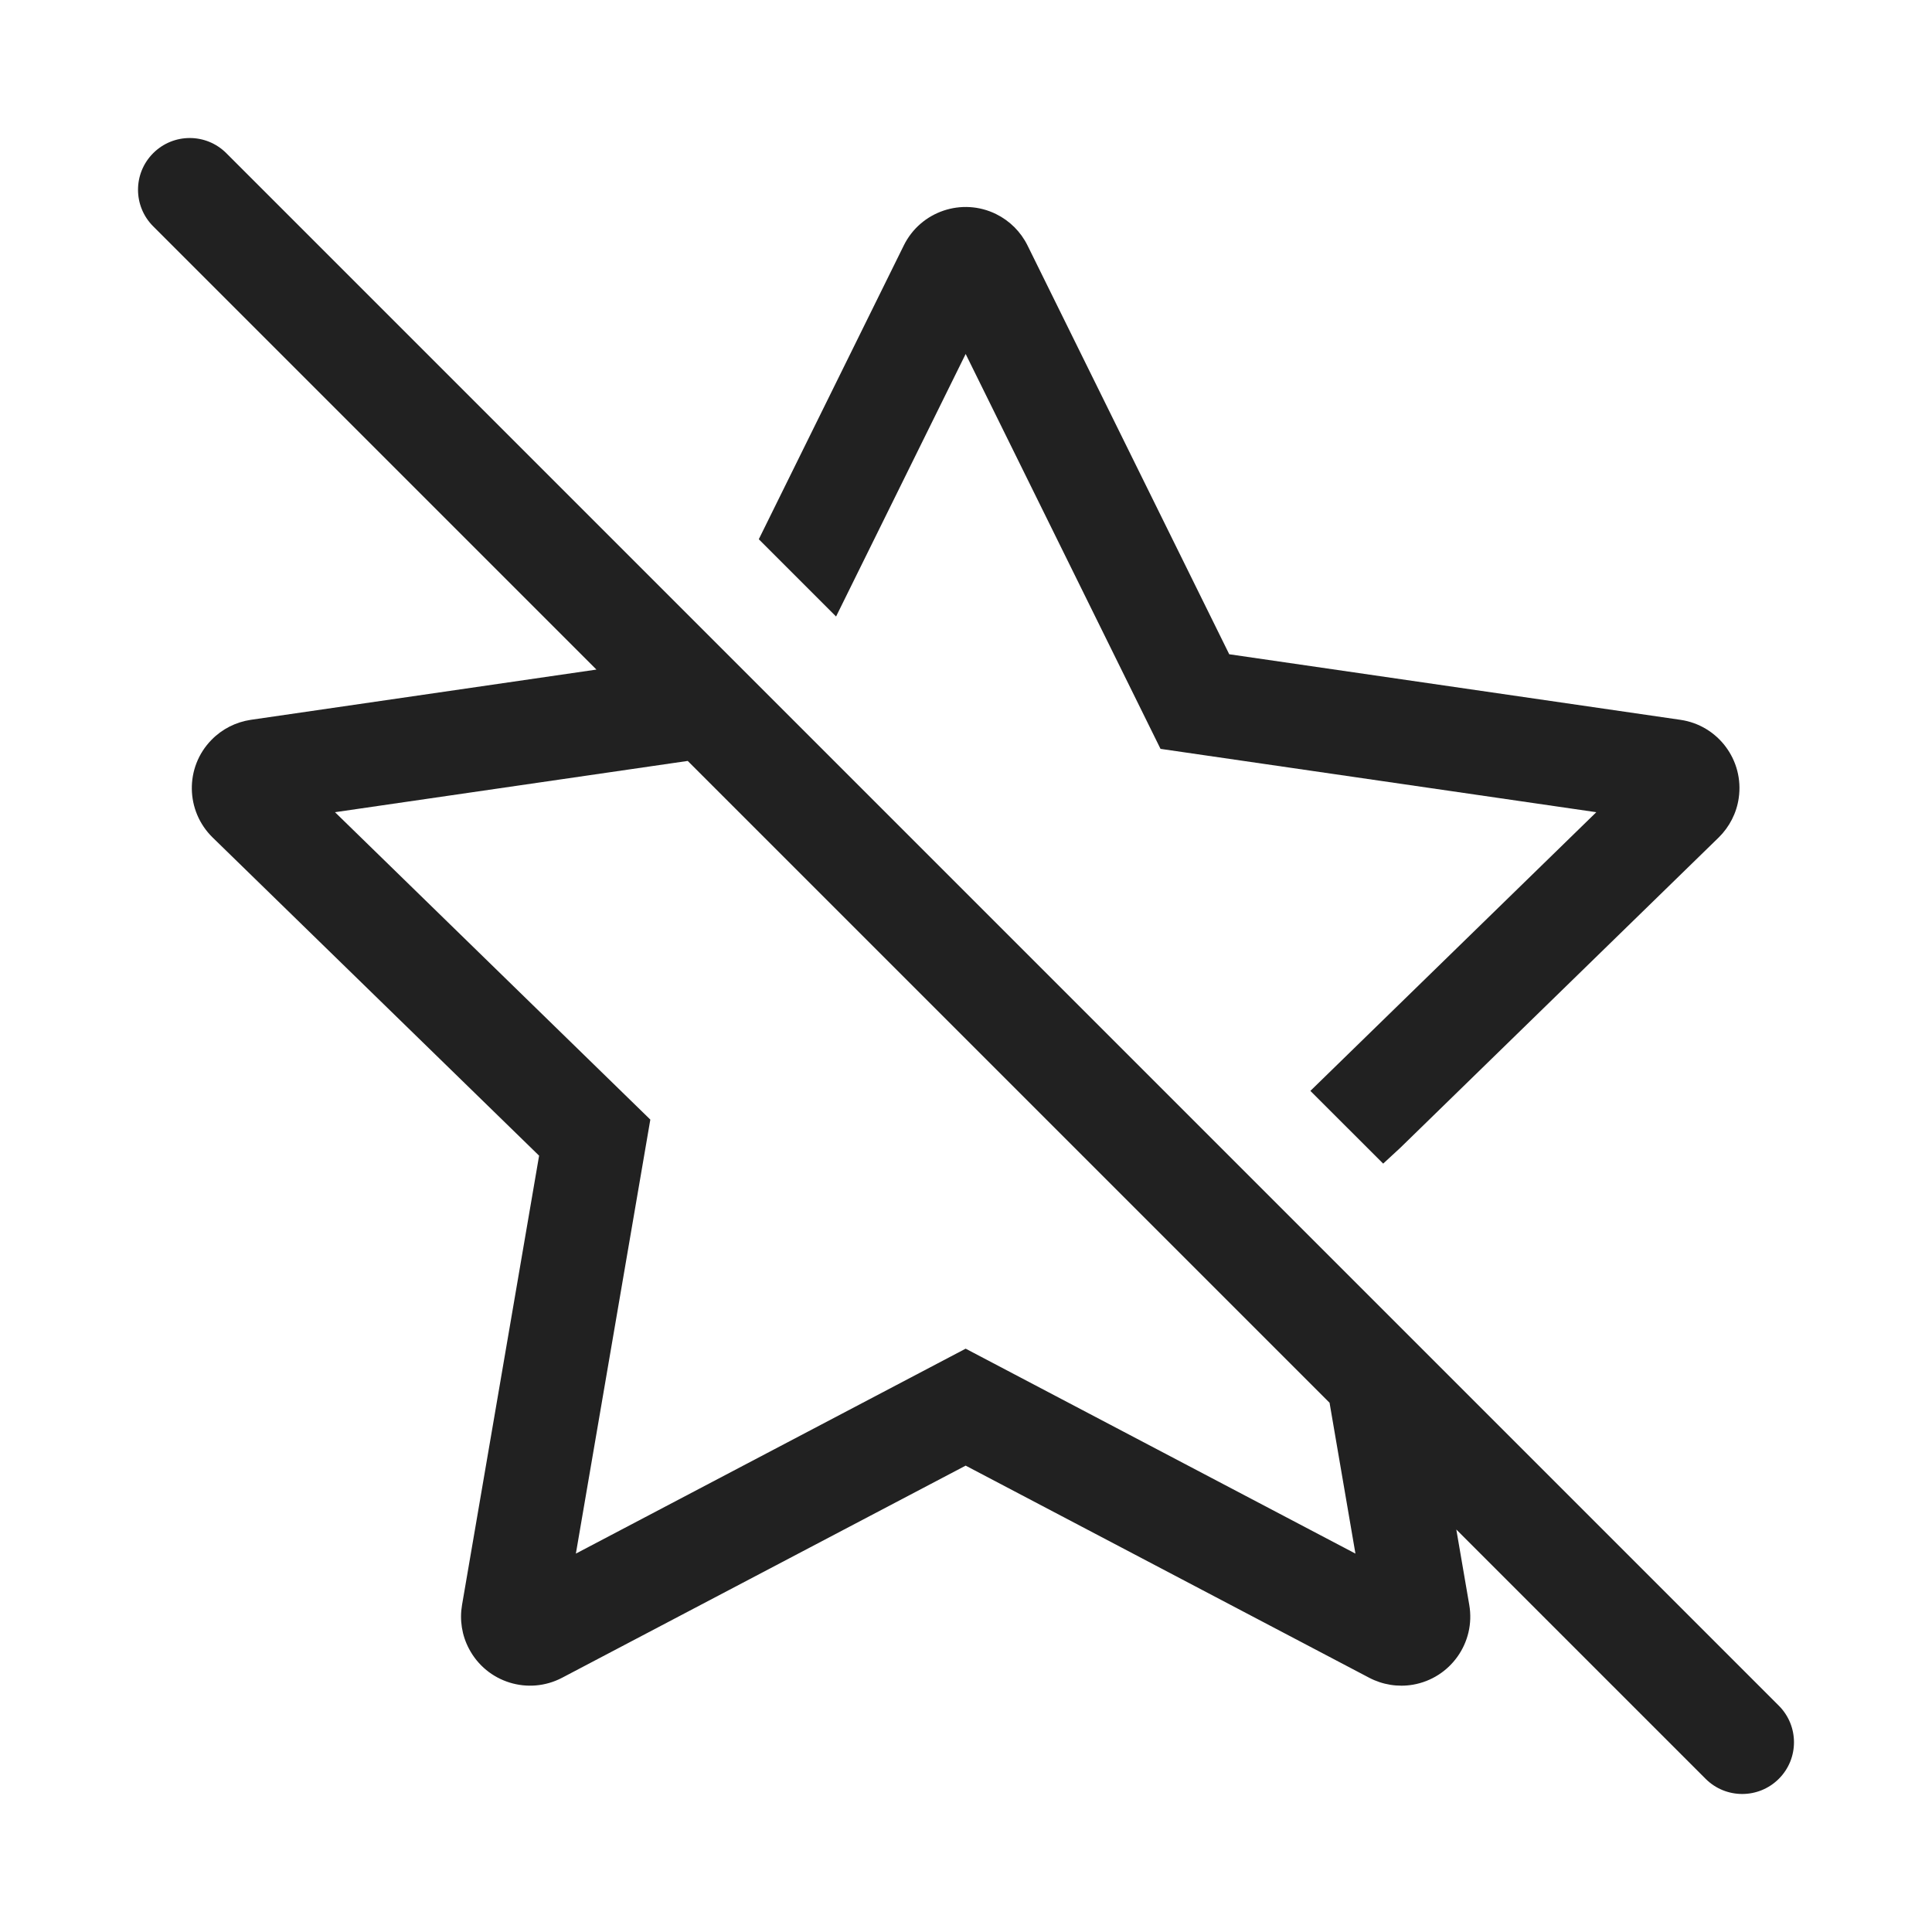
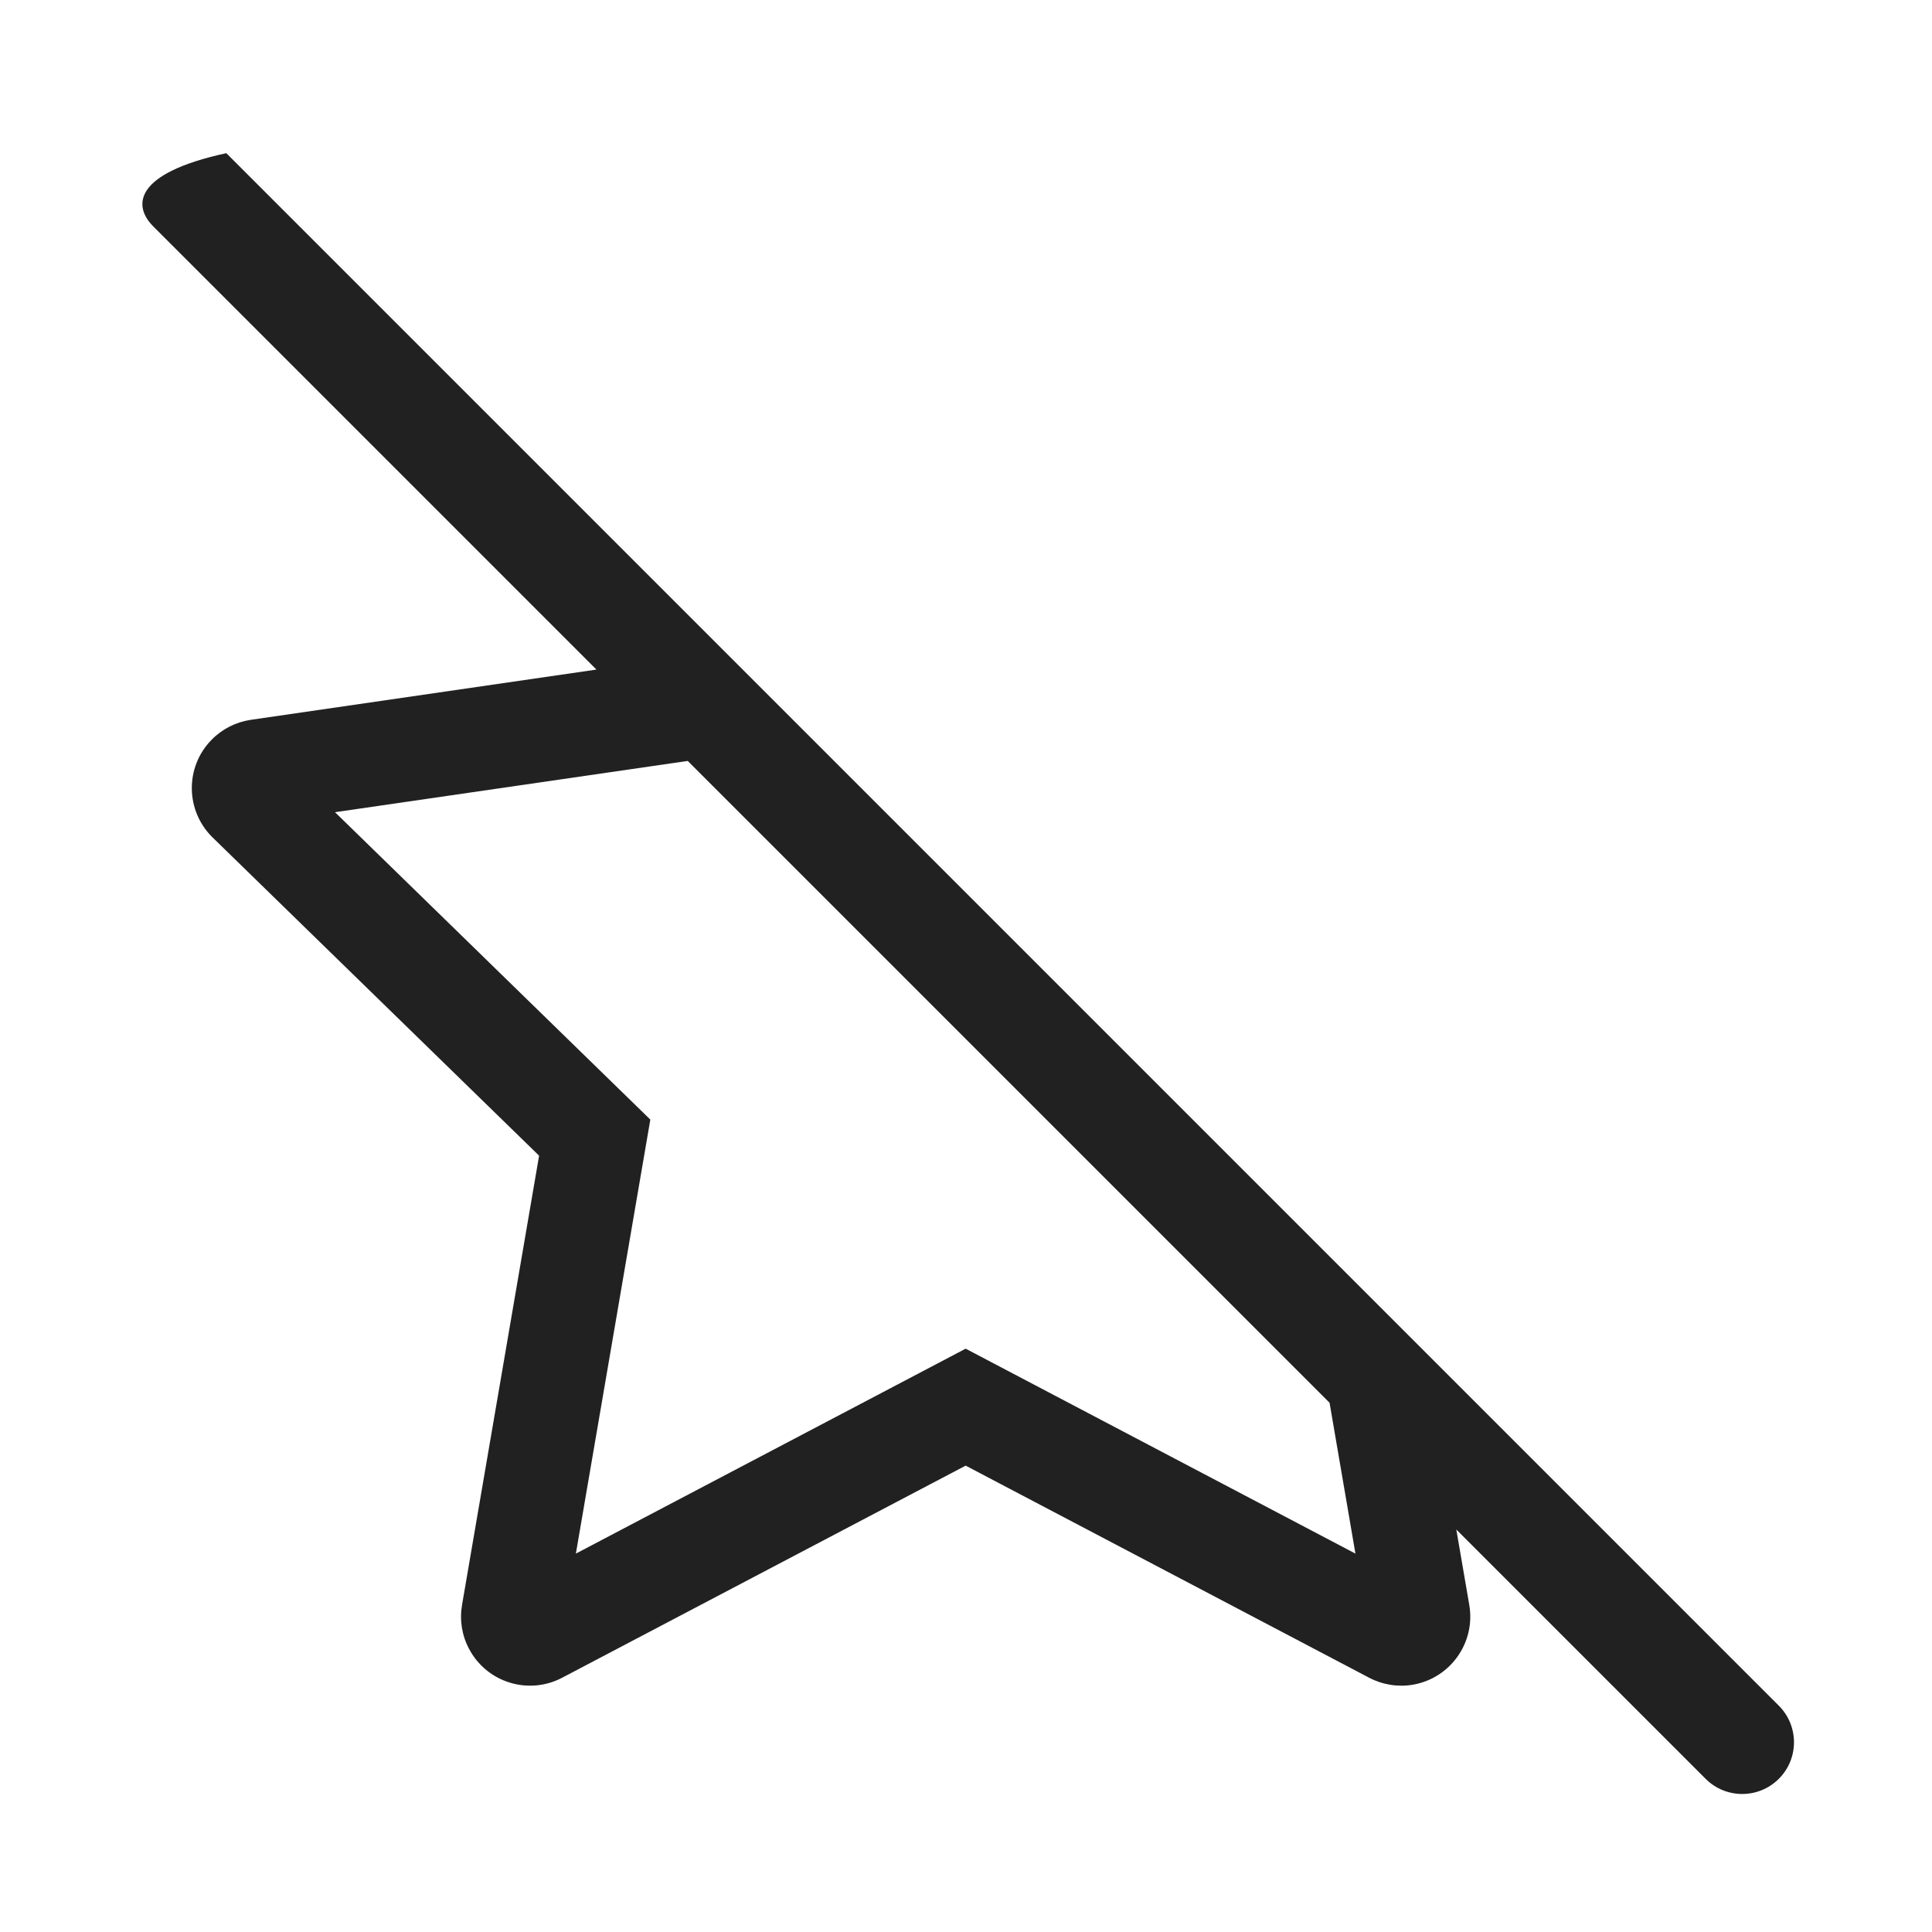
<svg xmlns="http://www.w3.org/2000/svg" width="800px" height="800px" viewBox="0 0 28 28" fill="none">
-   <path d="M3.28 2.22C2.987 1.927 2.513 1.927 2.22 2.22C1.927 2.513 1.927 2.987 2.22 3.28L8.644 9.704L3.636 10.432C3.419 10.464 3.217 10.566 3.064 10.724C2.678 11.119 2.687 11.752 3.082 12.138L7.813 16.749L6.696 23.261C6.659 23.478 6.694 23.701 6.797 23.895C7.054 24.384 7.658 24.572 8.147 24.315L13.995 21.241L19.843 24.315C20.037 24.417 20.26 24.453 20.477 24.416C21.021 24.322 21.387 23.805 21.294 23.261L21.106 22.167L24.719 25.78C25.012 26.073 25.487 26.073 25.78 25.78C26.073 25.488 26.073 25.013 25.78 24.72L3.28 2.22ZM19.269 20.33L19.644 22.516L13.995 19.546L8.346 22.516L9.425 16.226L4.855 11.771L9.967 11.028L19.269 20.33Z" fill="#212121" />
-   <path d="M12.117 8.935L10.997 7.815L13.098 3.558C13.342 3.062 13.942 2.859 14.437 3.103C14.635 3.201 14.794 3.36 14.892 3.558L17.815 9.482L24.353 10.432C24.9 10.511 25.279 11.019 25.199 11.566C25.168 11.783 25.065 11.984 24.908 12.138L20.295 16.634L20.046 16.864L18.991 15.81L23.135 11.771L16.819 10.853L13.995 5.13L12.117 8.935Z" fill="#212121" />
+   <path d="M3.28 2.22C1.927 2.513 1.927 2.987 2.22 3.28L8.644 9.704L3.636 10.432C3.419 10.464 3.217 10.566 3.064 10.724C2.678 11.119 2.687 11.752 3.082 12.138L7.813 16.749L6.696 23.261C6.659 23.478 6.694 23.701 6.797 23.895C7.054 24.384 7.658 24.572 8.147 24.315L13.995 21.241L19.843 24.315C20.037 24.417 20.26 24.453 20.477 24.416C21.021 24.322 21.387 23.805 21.294 23.261L21.106 22.167L24.719 25.78C25.012 26.073 25.487 26.073 25.78 25.78C26.073 25.488 26.073 25.013 25.78 24.72L3.28 2.22ZM19.269 20.33L19.644 22.516L13.995 19.546L8.346 22.516L9.425 16.226L4.855 11.771L9.967 11.028L19.269 20.33Z" fill="#212121" />
</svg>